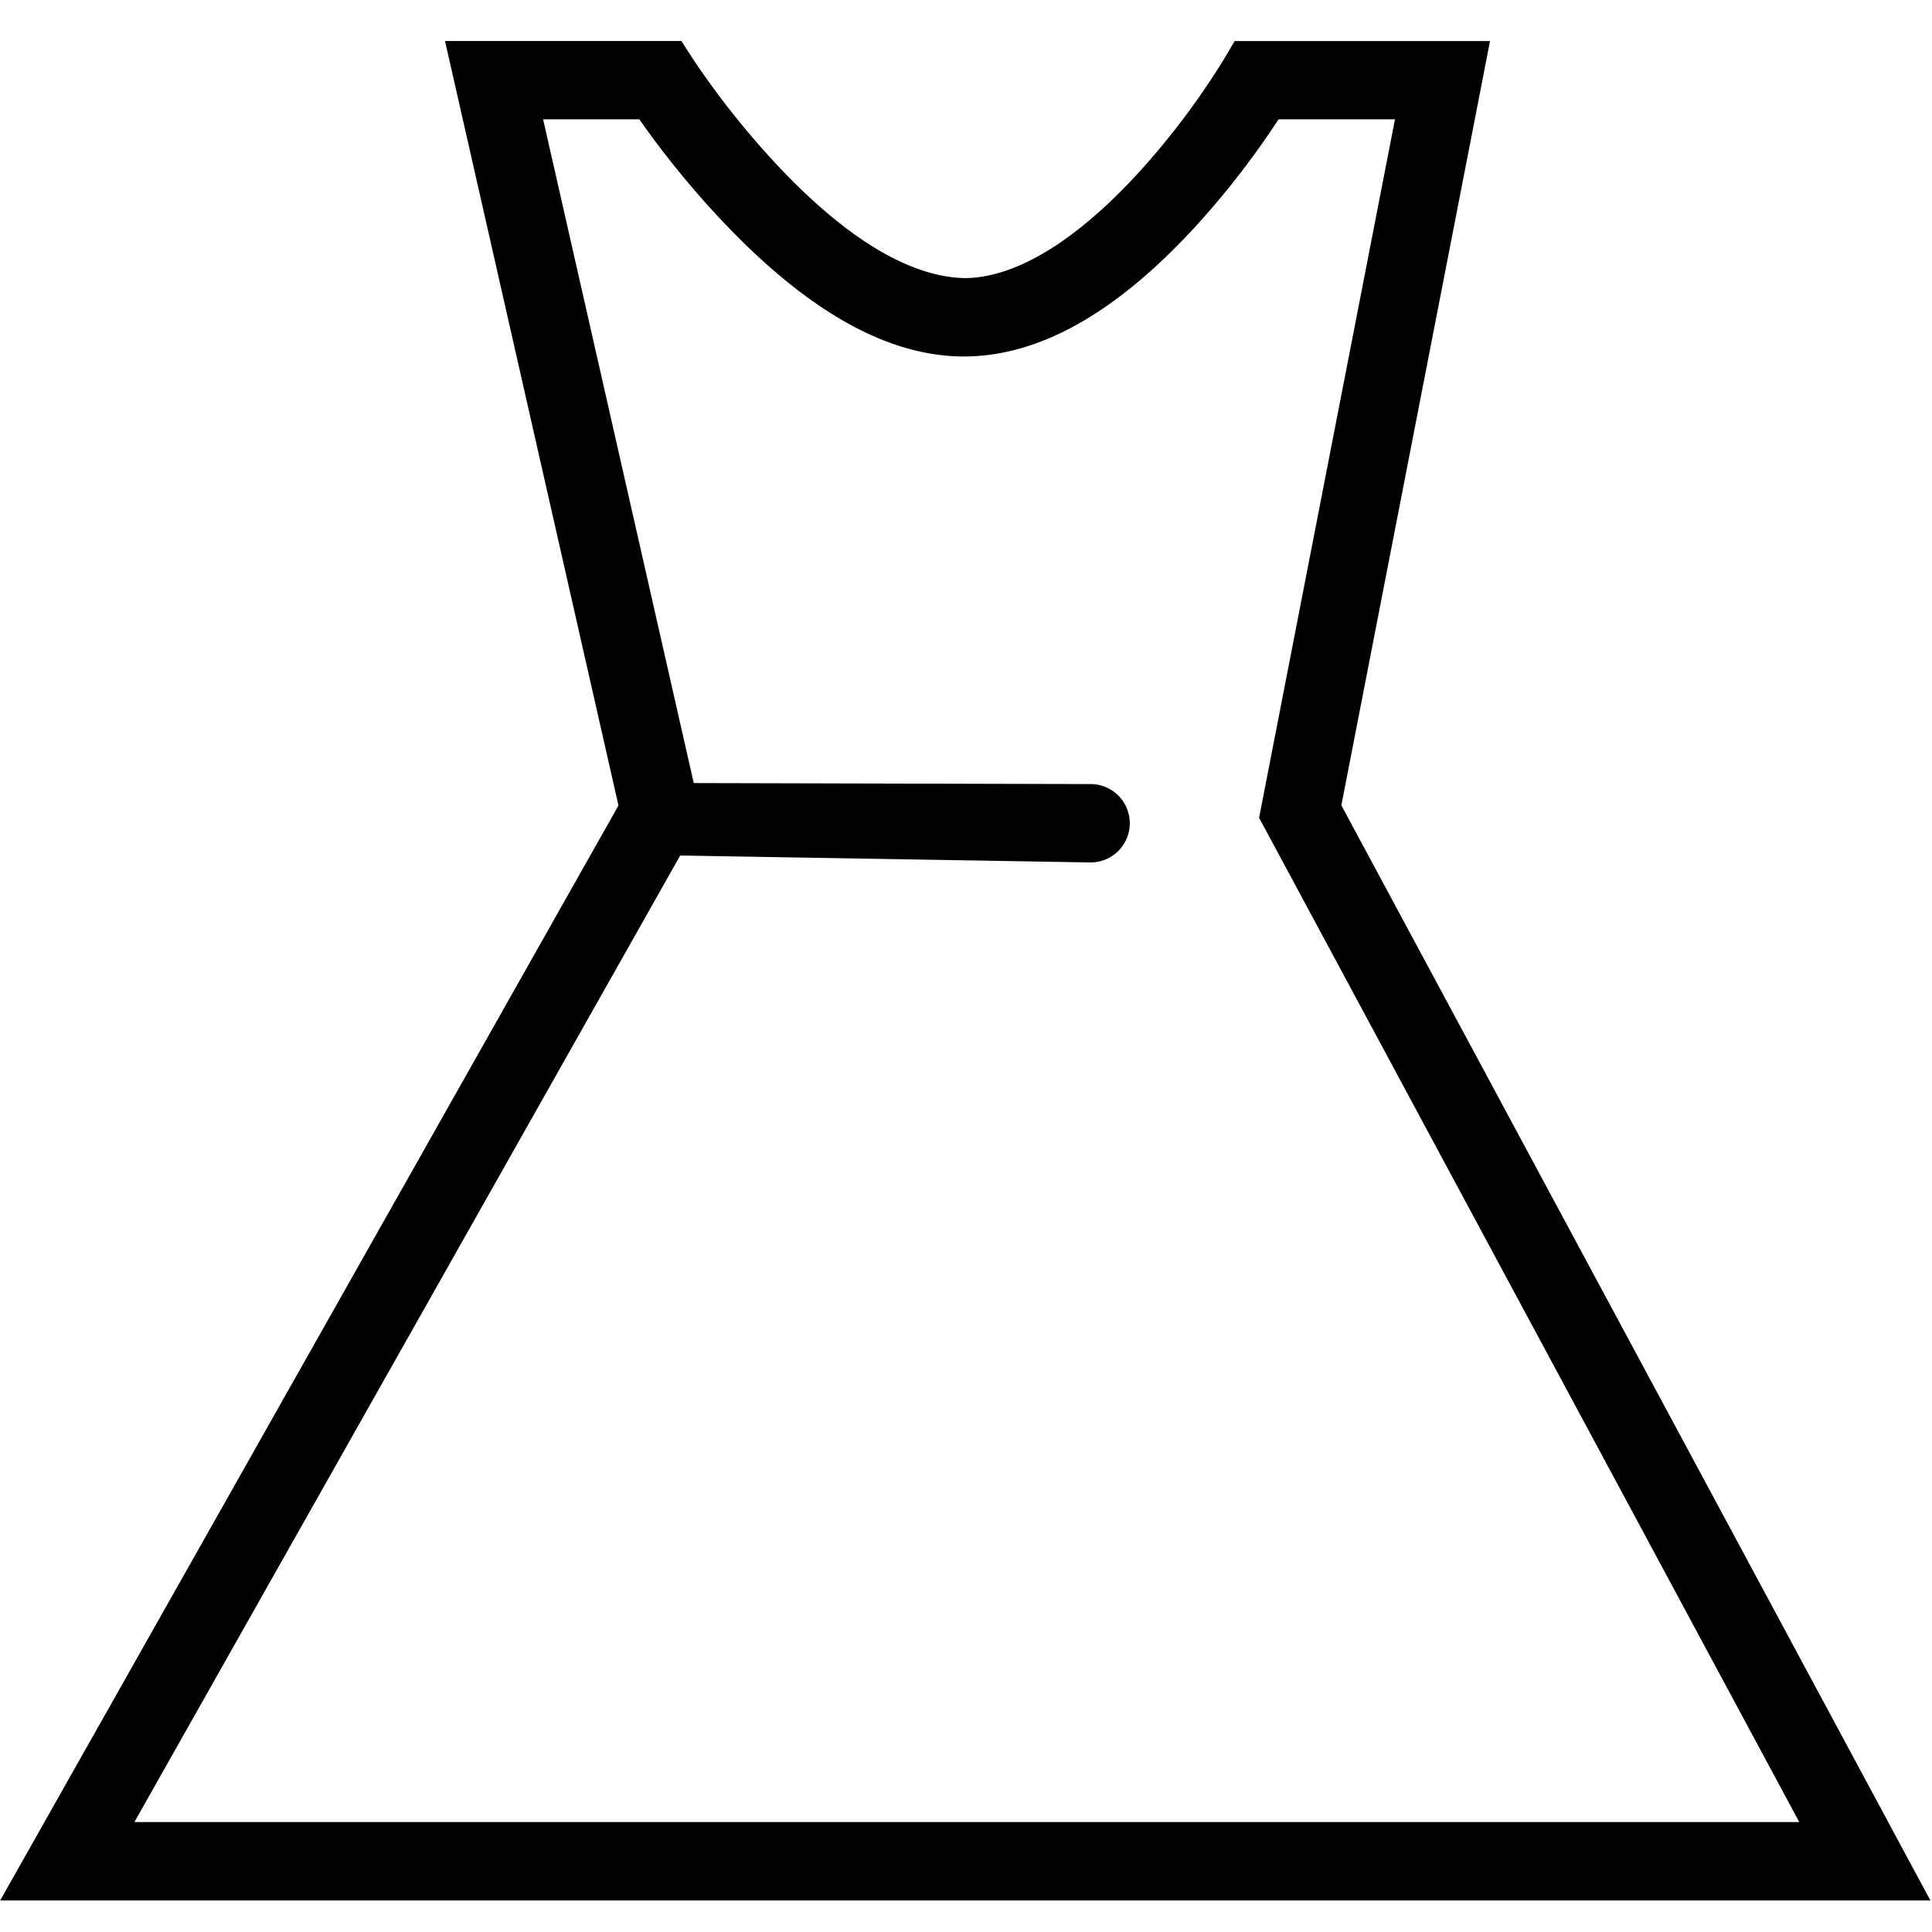
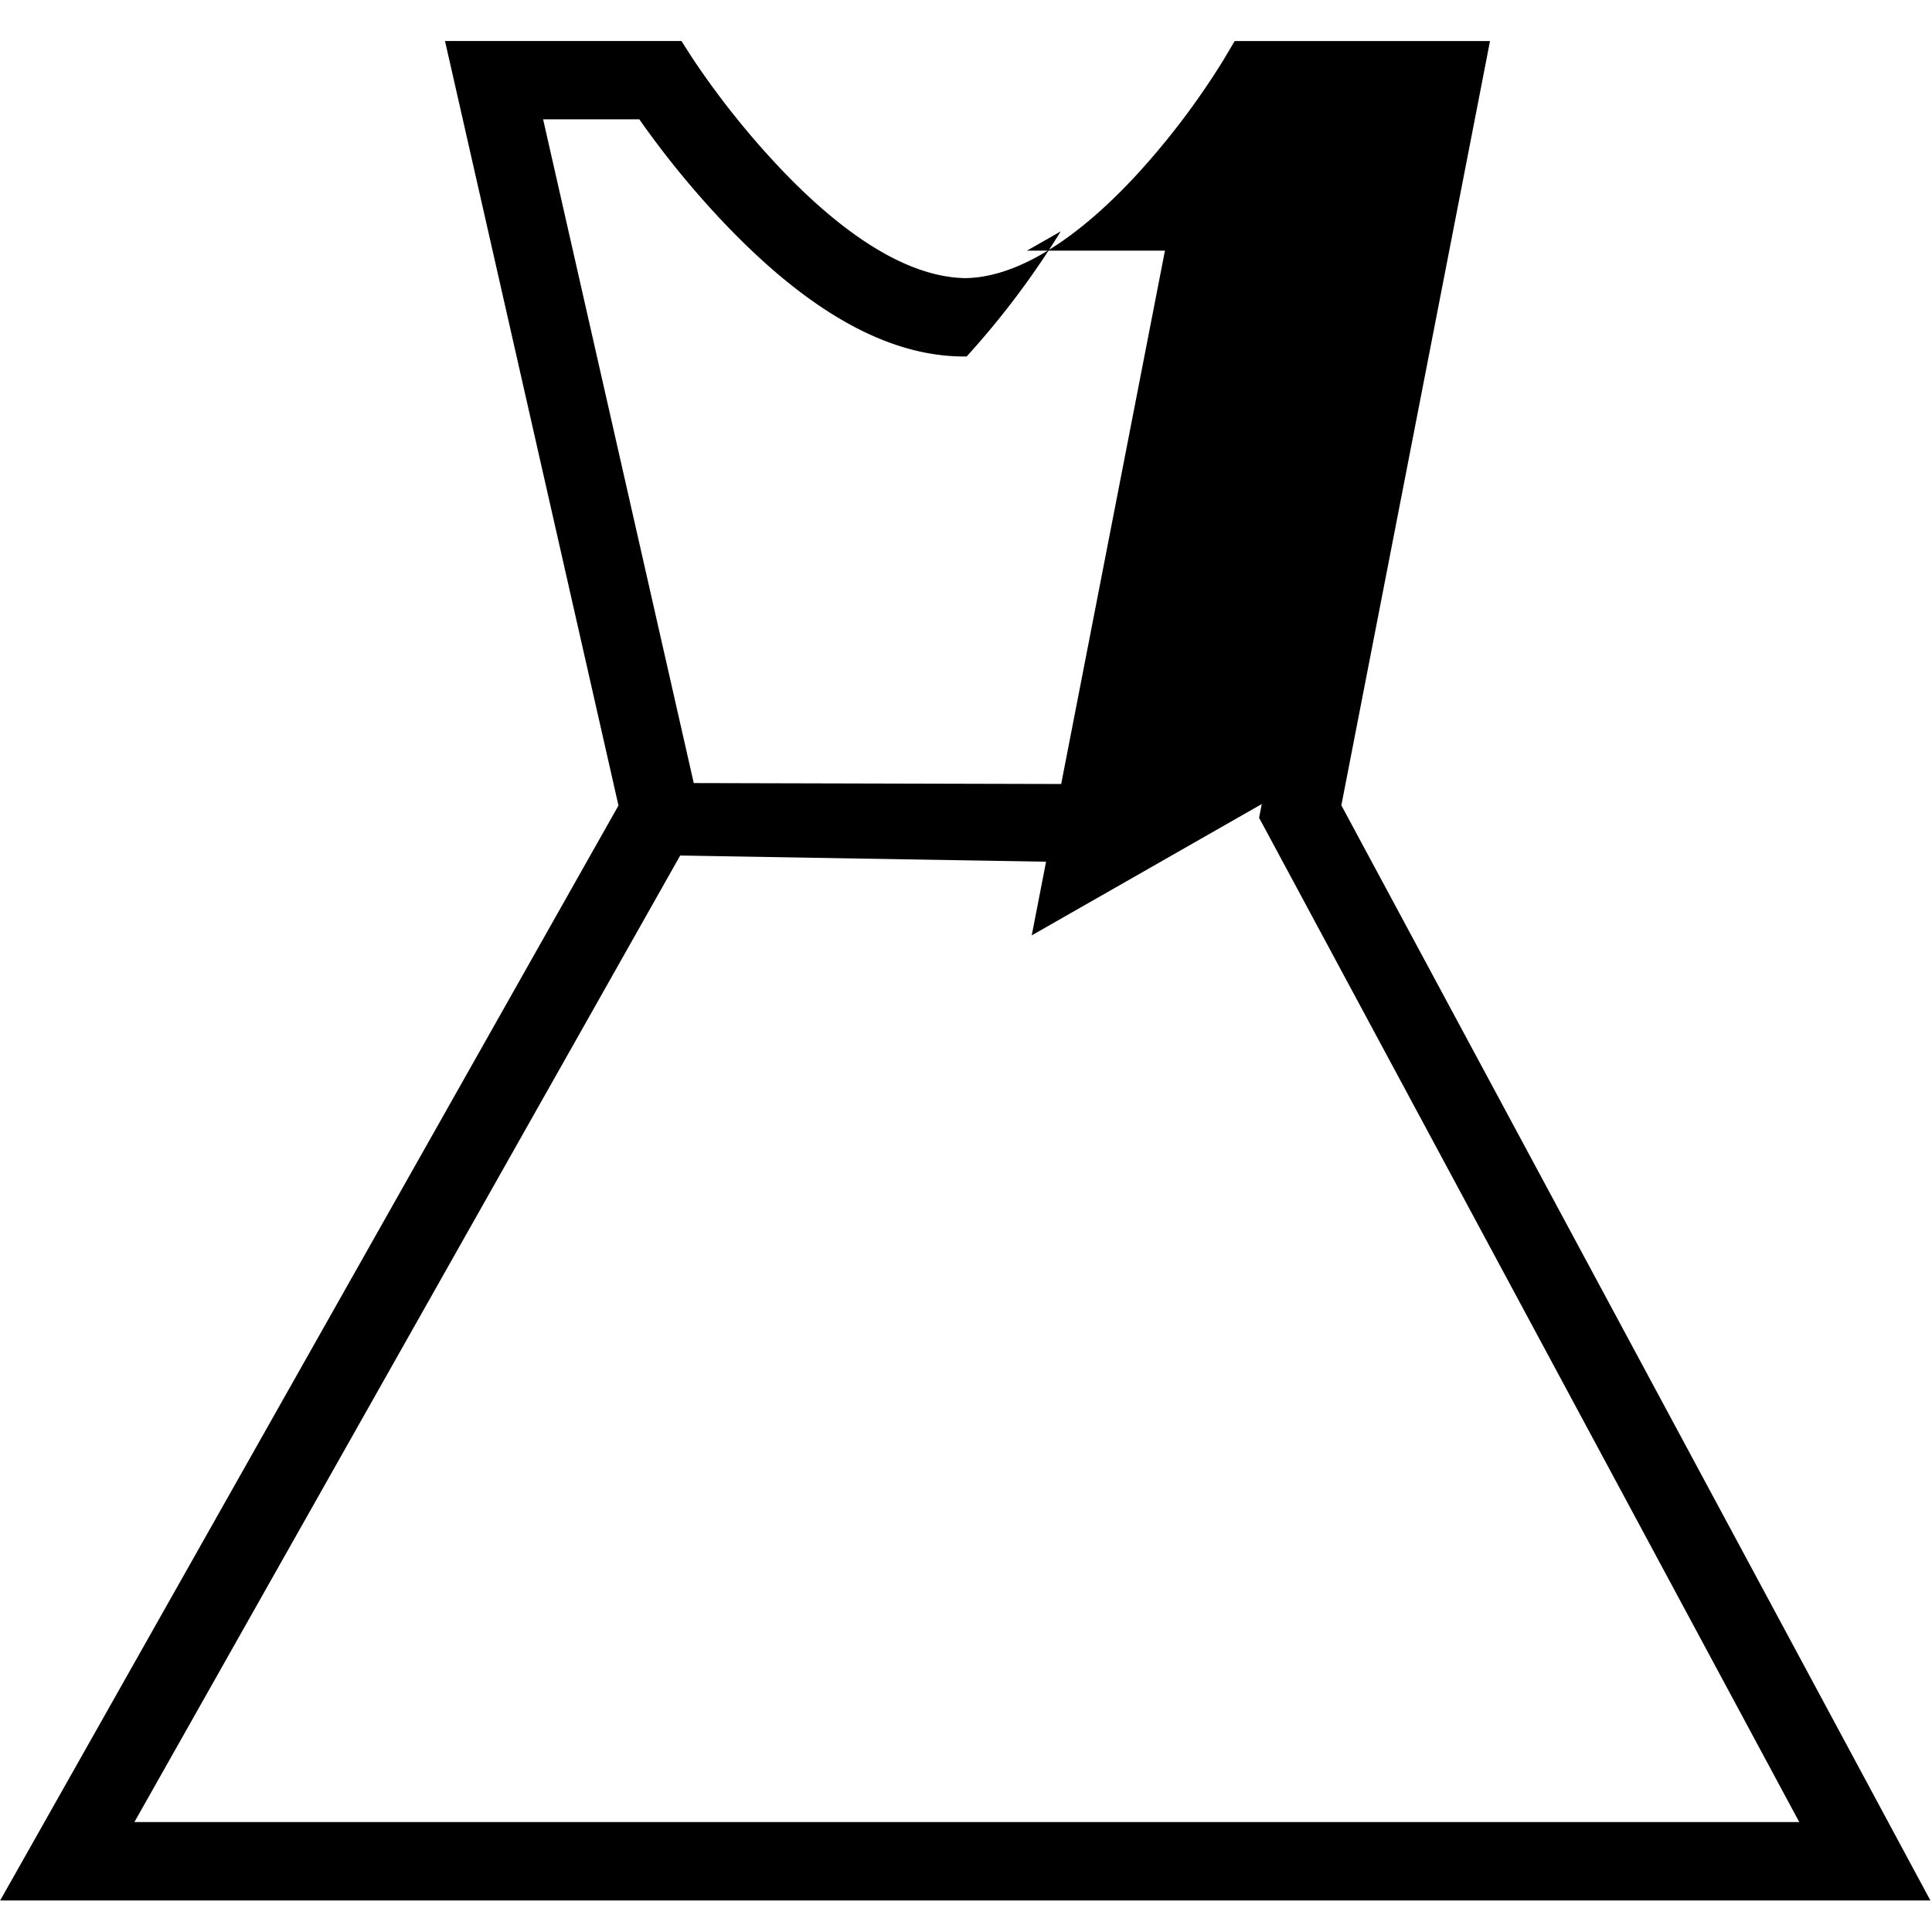
<svg xmlns="http://www.w3.org/2000/svg" className="w-8 h-8 align-middle fill-current text-current overflow-hidden" viewBox="0 0 1024 1024">
-   <path d="M367.701 415.04l4.075 18.304-11.392 20.096 217.387 3.669a20.757 20.757 0 0 0 0.533-41.536l-210.603-0.533z m301.056 11.136l-1.408 7.275 3.52 6.528 299.243 556.373 18.283-30.613H35.648l18.091 30.976 314.176-556.373 3.947-6.976-1.771-7.808-87.979-387.648-20.245 25.344h87.979l-17.493-9.536c0.768 1.152 2.091 3.2 4.011 5.952a483.157 483.157 0 0 0 48.917 60.075c40.768 42.411 82.197 68.48 123.947 69.184h3.136c42.283-0.661 82.944-26.944 121.92-69.589a446.443 446.443 0 0 0 49.835-66.283l-17.877 10.197h98.304l-20.373-24.725-75.413 387.648zM789.76 21.76H654.4l-6.037 10.197a405.504 405.504 0 0 1-44.736 59.392C571.669 126.293 539.691 146.987 511.701 147.413c-29.611-0.469-62.72-21.333-96.512-56.469a442.219 442.219 0 0 1-47.893-59.669l-6.123-9.536h-125.312l5.76 25.344 87.957 387.669 2.176-14.805L17.579 976.32l-17.493 30.955H1023.147l-16.469-30.592-299.243-556.373 2.091 13.803 75.413-387.648 4.8-24.747z" />
+   <path d="M367.701 415.04l4.075 18.304-11.392 20.096 217.387 3.669a20.757 20.757 0 0 0 0.533-41.536l-210.603-0.533z m301.056 11.136l-1.408 7.275 3.52 6.528 299.243 556.373 18.283-30.613H35.648l18.091 30.976 314.176-556.373 3.947-6.976-1.771-7.808-87.979-387.648-20.245 25.344h87.979l-17.493-9.536c0.768 1.152 2.091 3.2 4.011 5.952a483.157 483.157 0 0 0 48.917 60.075c40.768 42.411 82.197 68.48 123.947 69.184h3.136a446.443 446.443 0 0 0 49.835-66.283l-17.877 10.197h98.304l-20.373-24.725-75.413 387.648zM789.76 21.76H654.4l-6.037 10.197a405.504 405.504 0 0 1-44.736 59.392C571.669 126.293 539.691 146.987 511.701 147.413c-29.611-0.469-62.72-21.333-96.512-56.469a442.219 442.219 0 0 1-47.893-59.669l-6.123-9.536h-125.312l5.76 25.344 87.957 387.669 2.176-14.805L17.579 976.32l-17.493 30.955H1023.147l-16.469-30.592-299.243-556.373 2.091 13.803 75.413-387.648 4.8-24.747z" />
</svg>